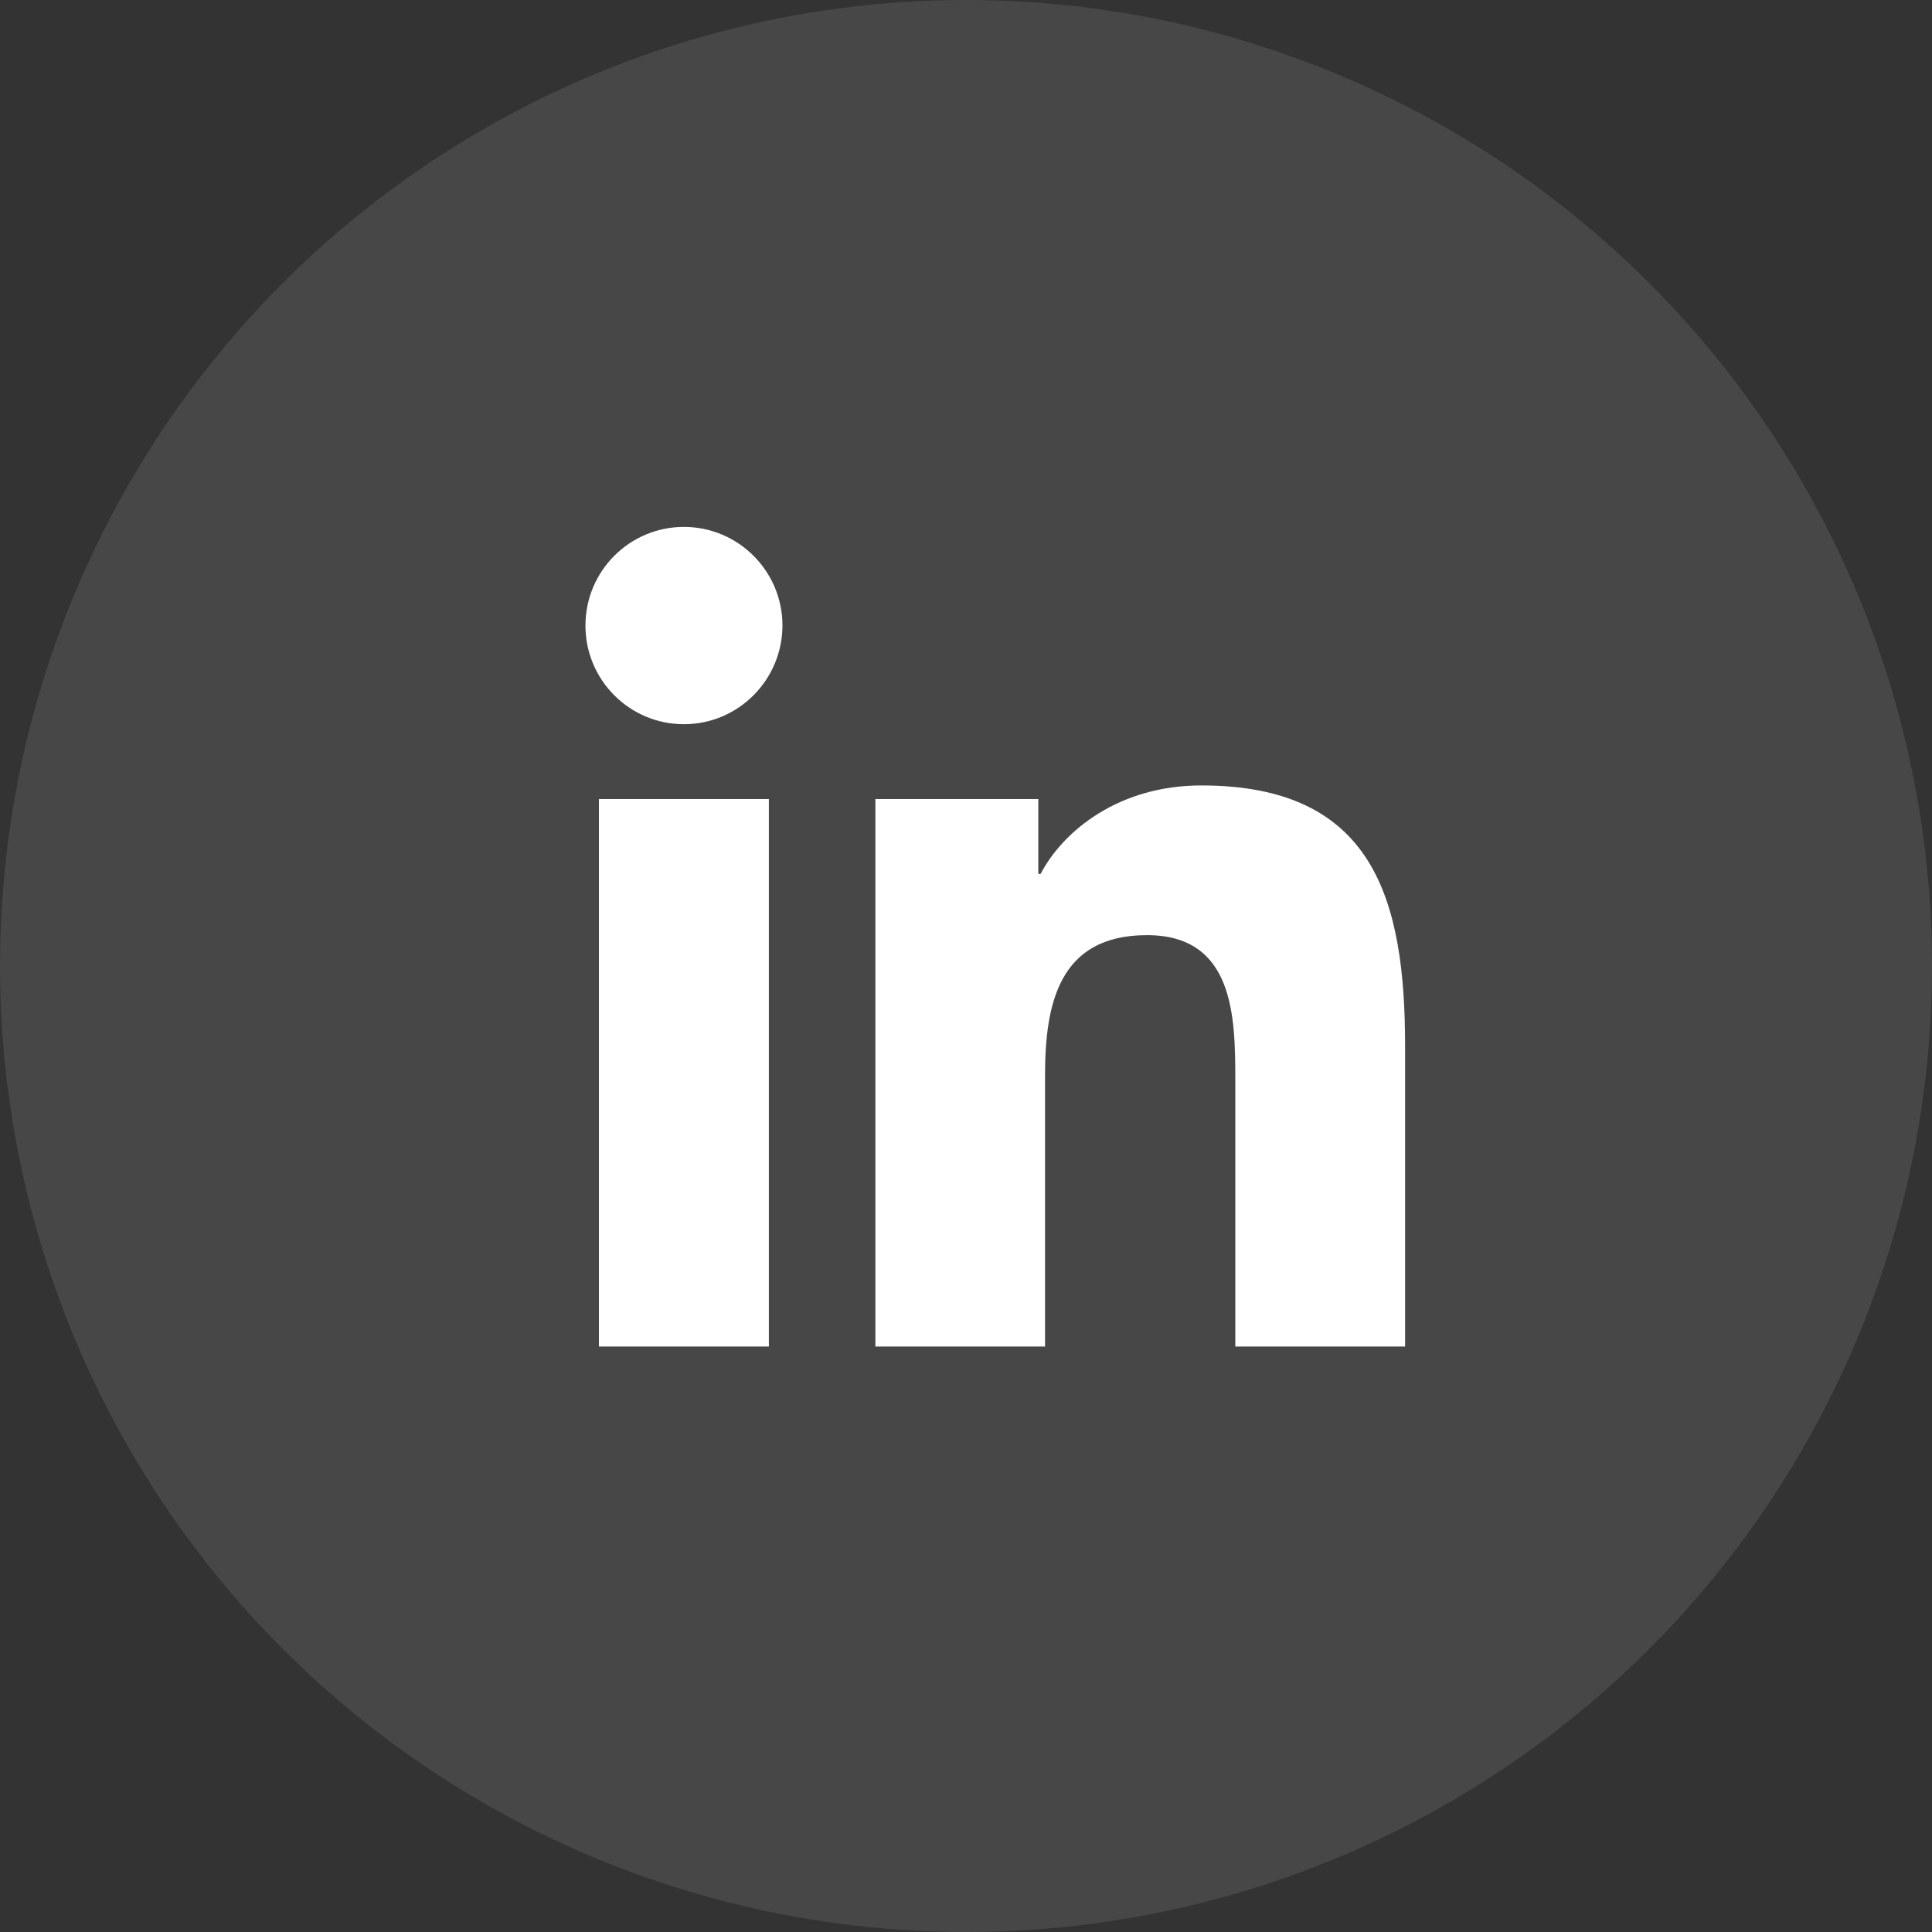
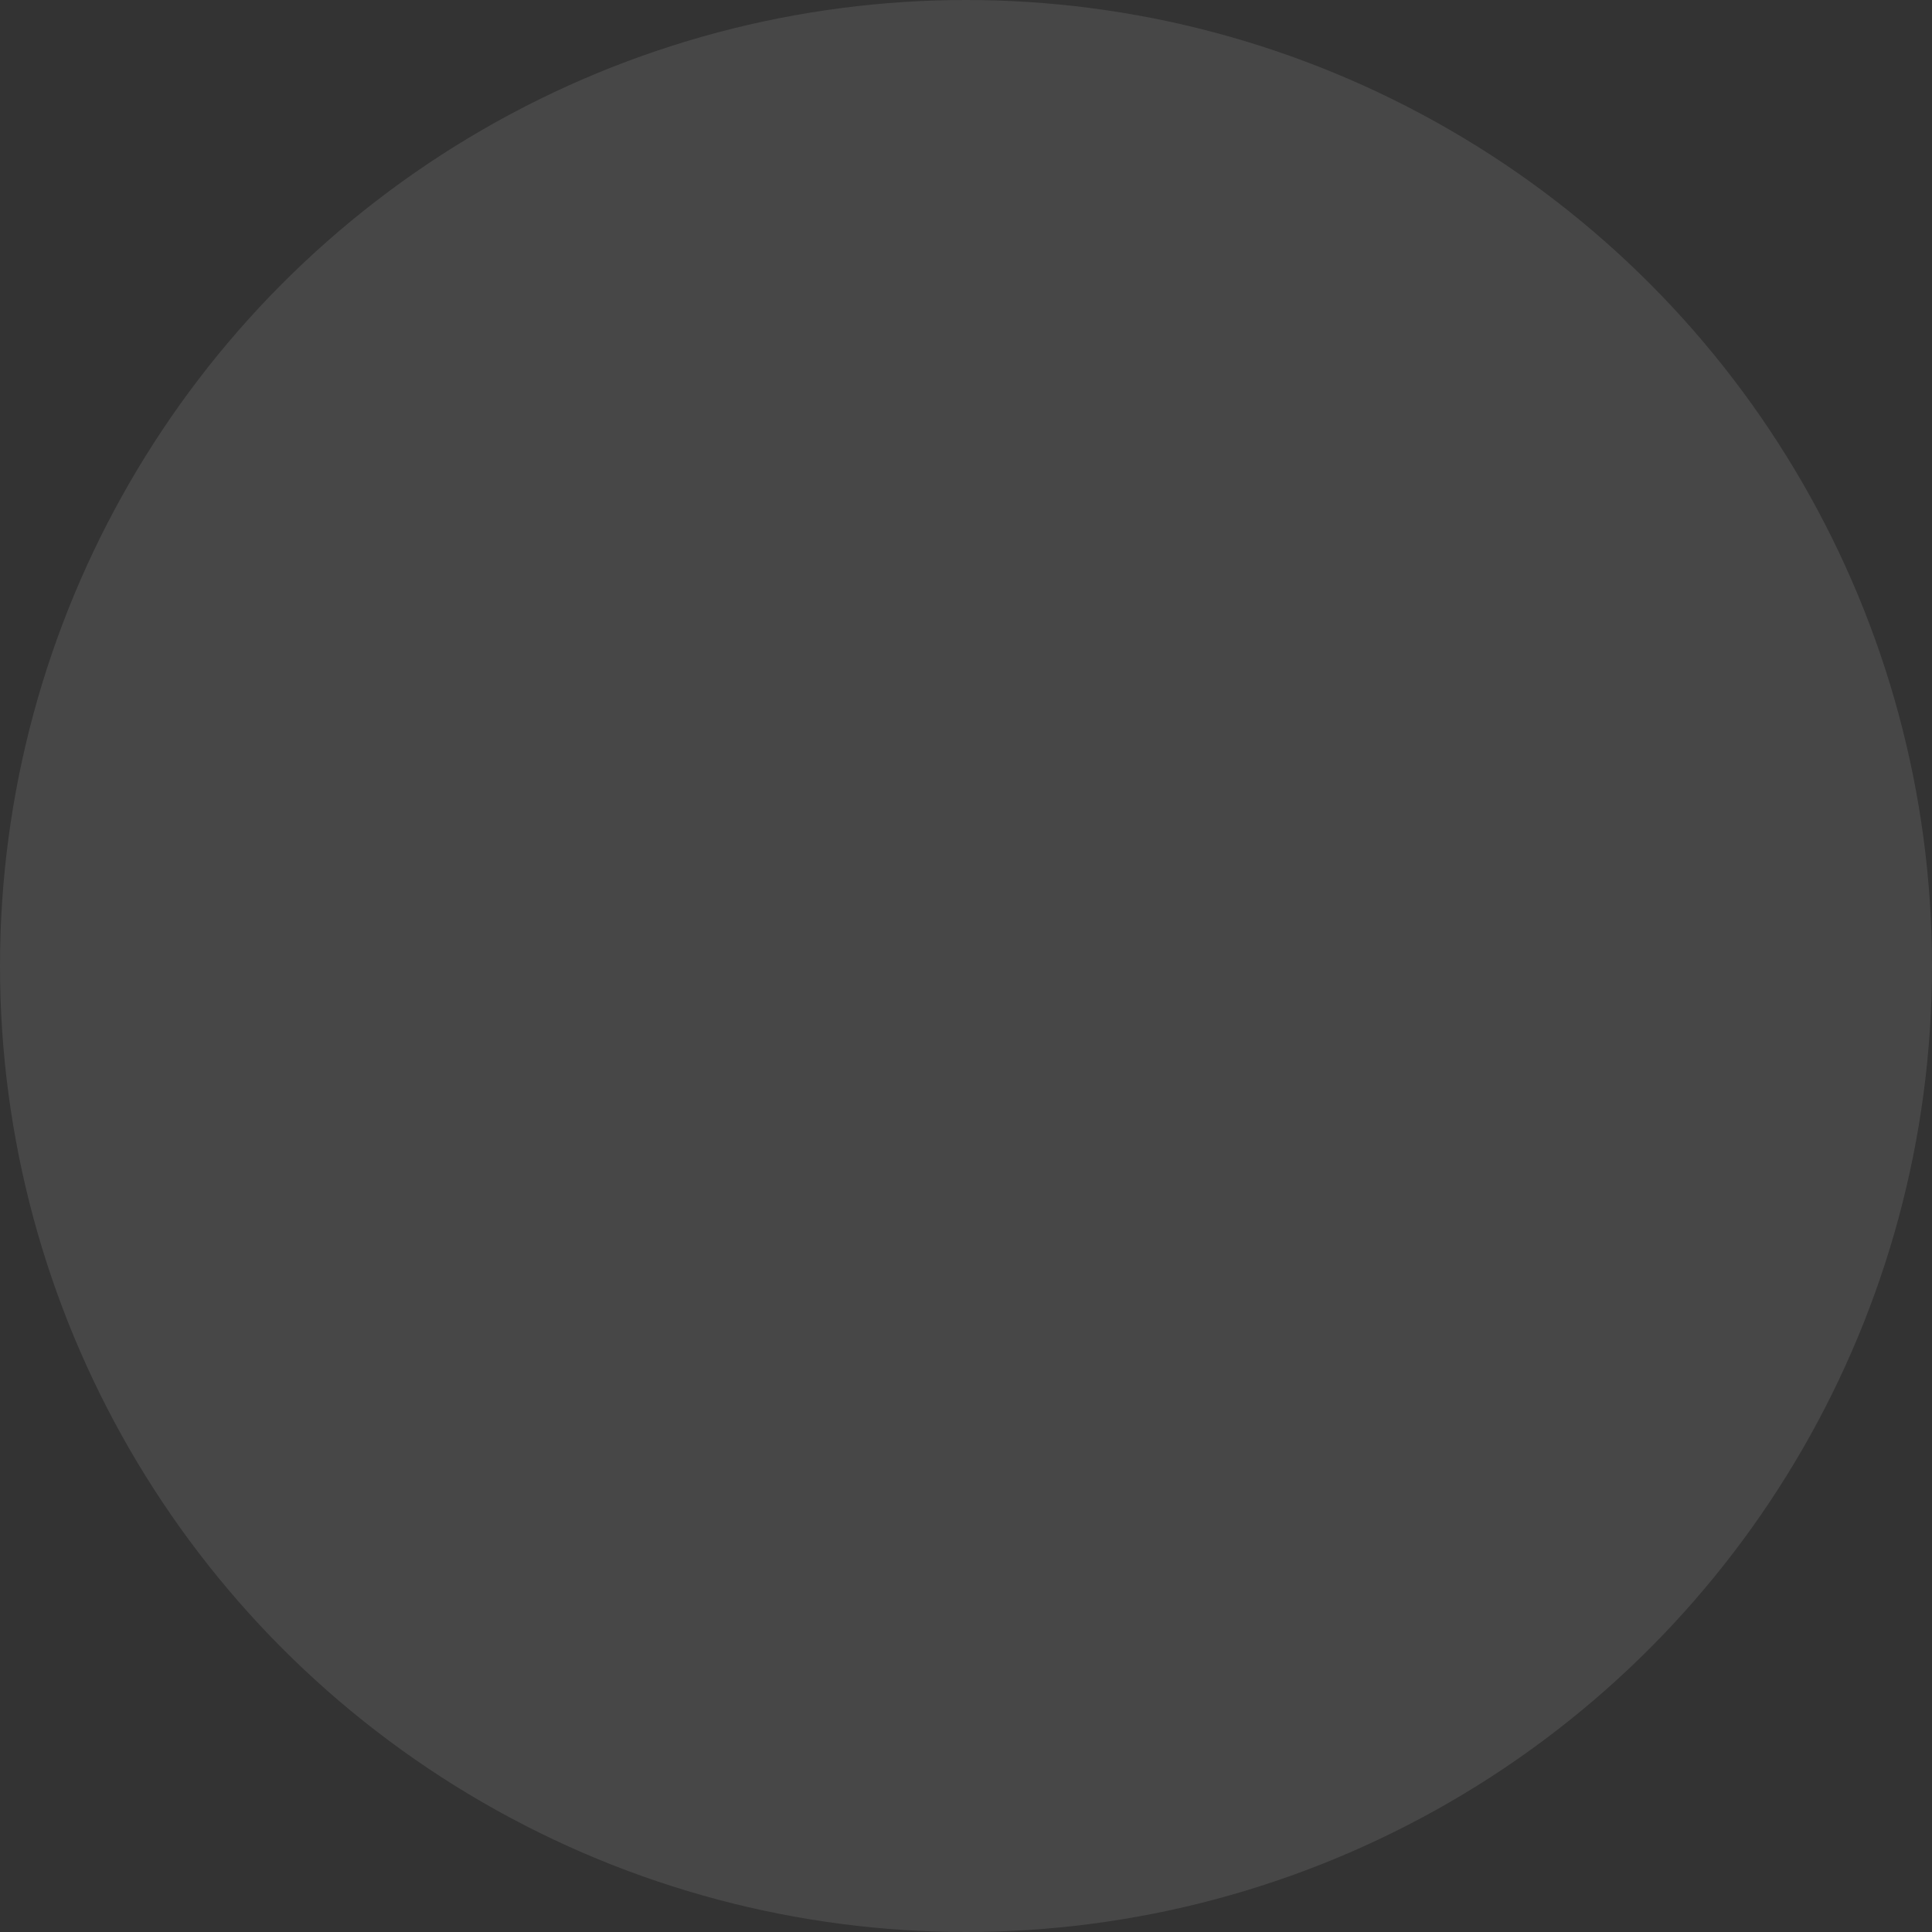
<svg xmlns="http://www.w3.org/2000/svg" fill="none" version="1.1" width="33" height="33" viewBox="0 0 33 33">
  <rect x="0" y="0" width="33" height="33" fill="#333333" stroke="none" />
  <ellipse cx="16.5" cy="16.5" rx="16.5" ry="16.5" fill="#FFFFFF" fill-opacity="0.1" />
-   <path d="M13.133,23L10.23,23L10.23,13.649L13.133,13.649L13.133,23ZM11.682,12.37C10.753,12.37,10,11.616,10,10.685C10,9.754,10.753,9,11.682,9C12.609,9,13.365,9.754,13.365,10.685C13.362,11.616,12.609,12.37,11.682,12.37ZM24,23L21.1,23L21.1,18.452C21.1,17.367,21.08,15.973,19.591,15.973C18.082,15.973,17.85,17.154,17.85,18.373L17.85,23L14.952,23L14.952,13.649L17.735,13.649L17.735,14.927L17.774,14.927C18.16,14.192,19.107,13.416,20.52,13.416C23.46,13.416,24,15.353,24,17.871L24,23Z" fill="#FFFFFF" fill-opacity="1" style="mix-blend-mode:passthrough" />
</svg>